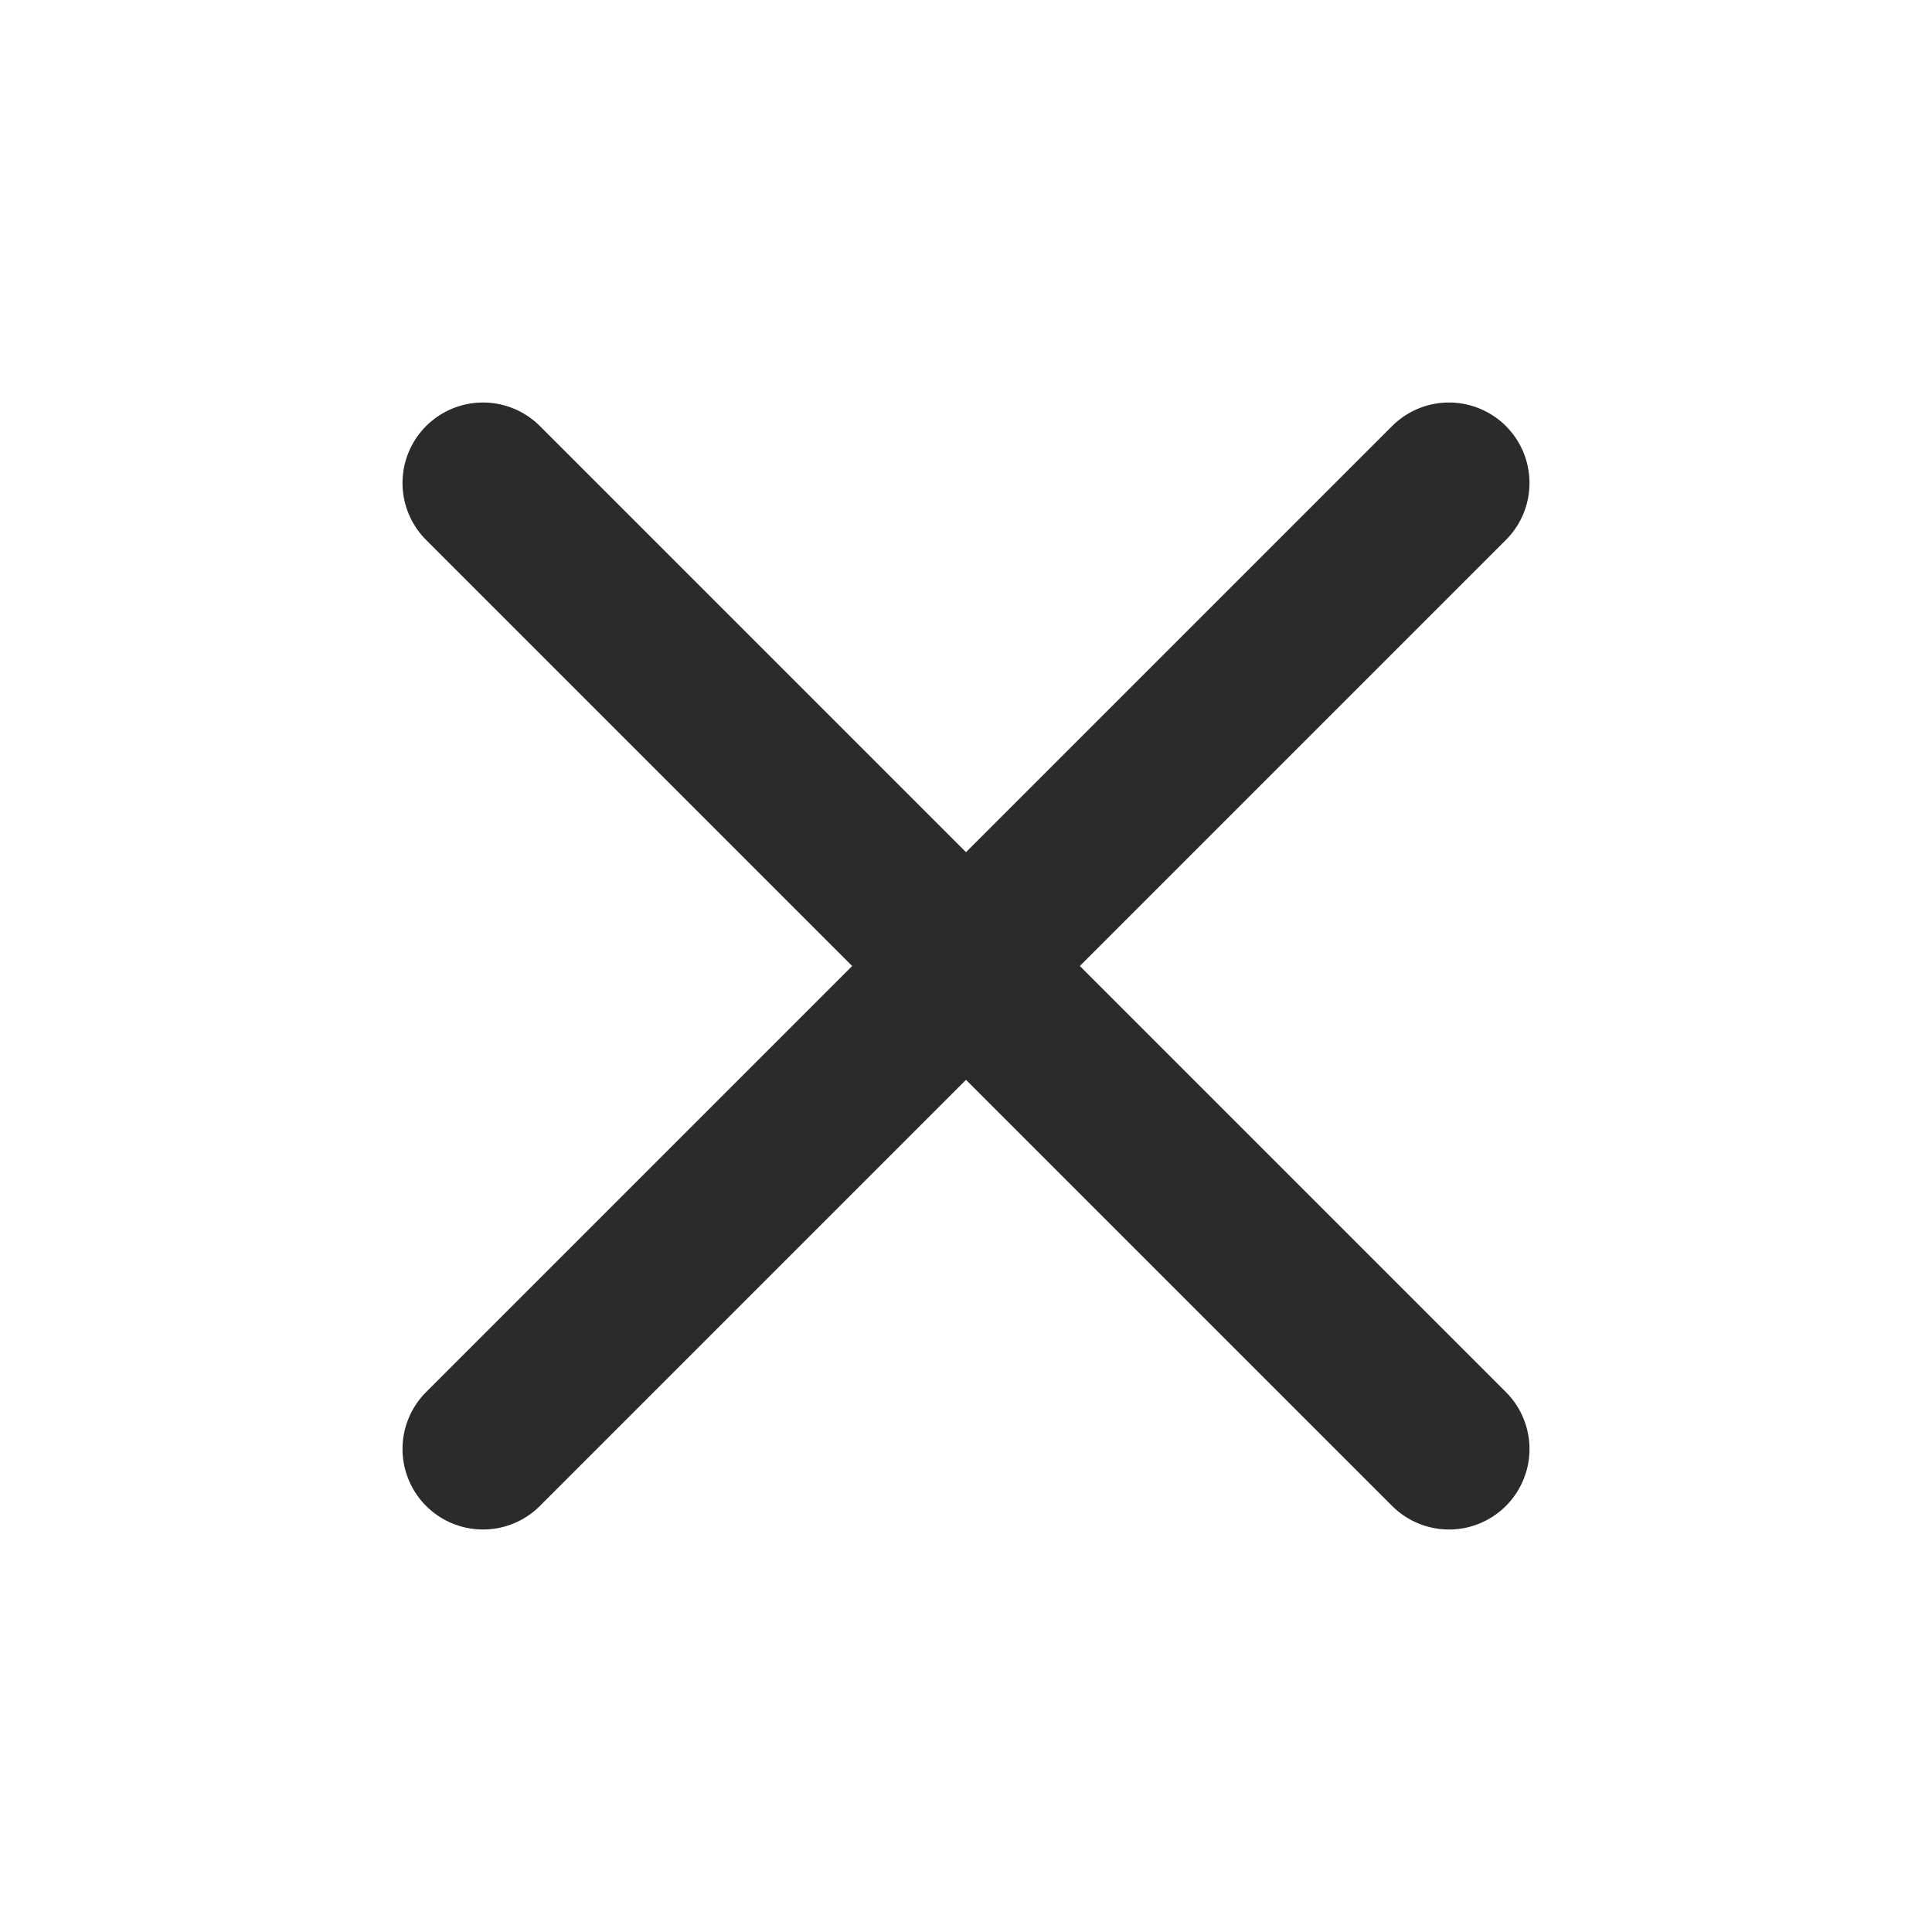
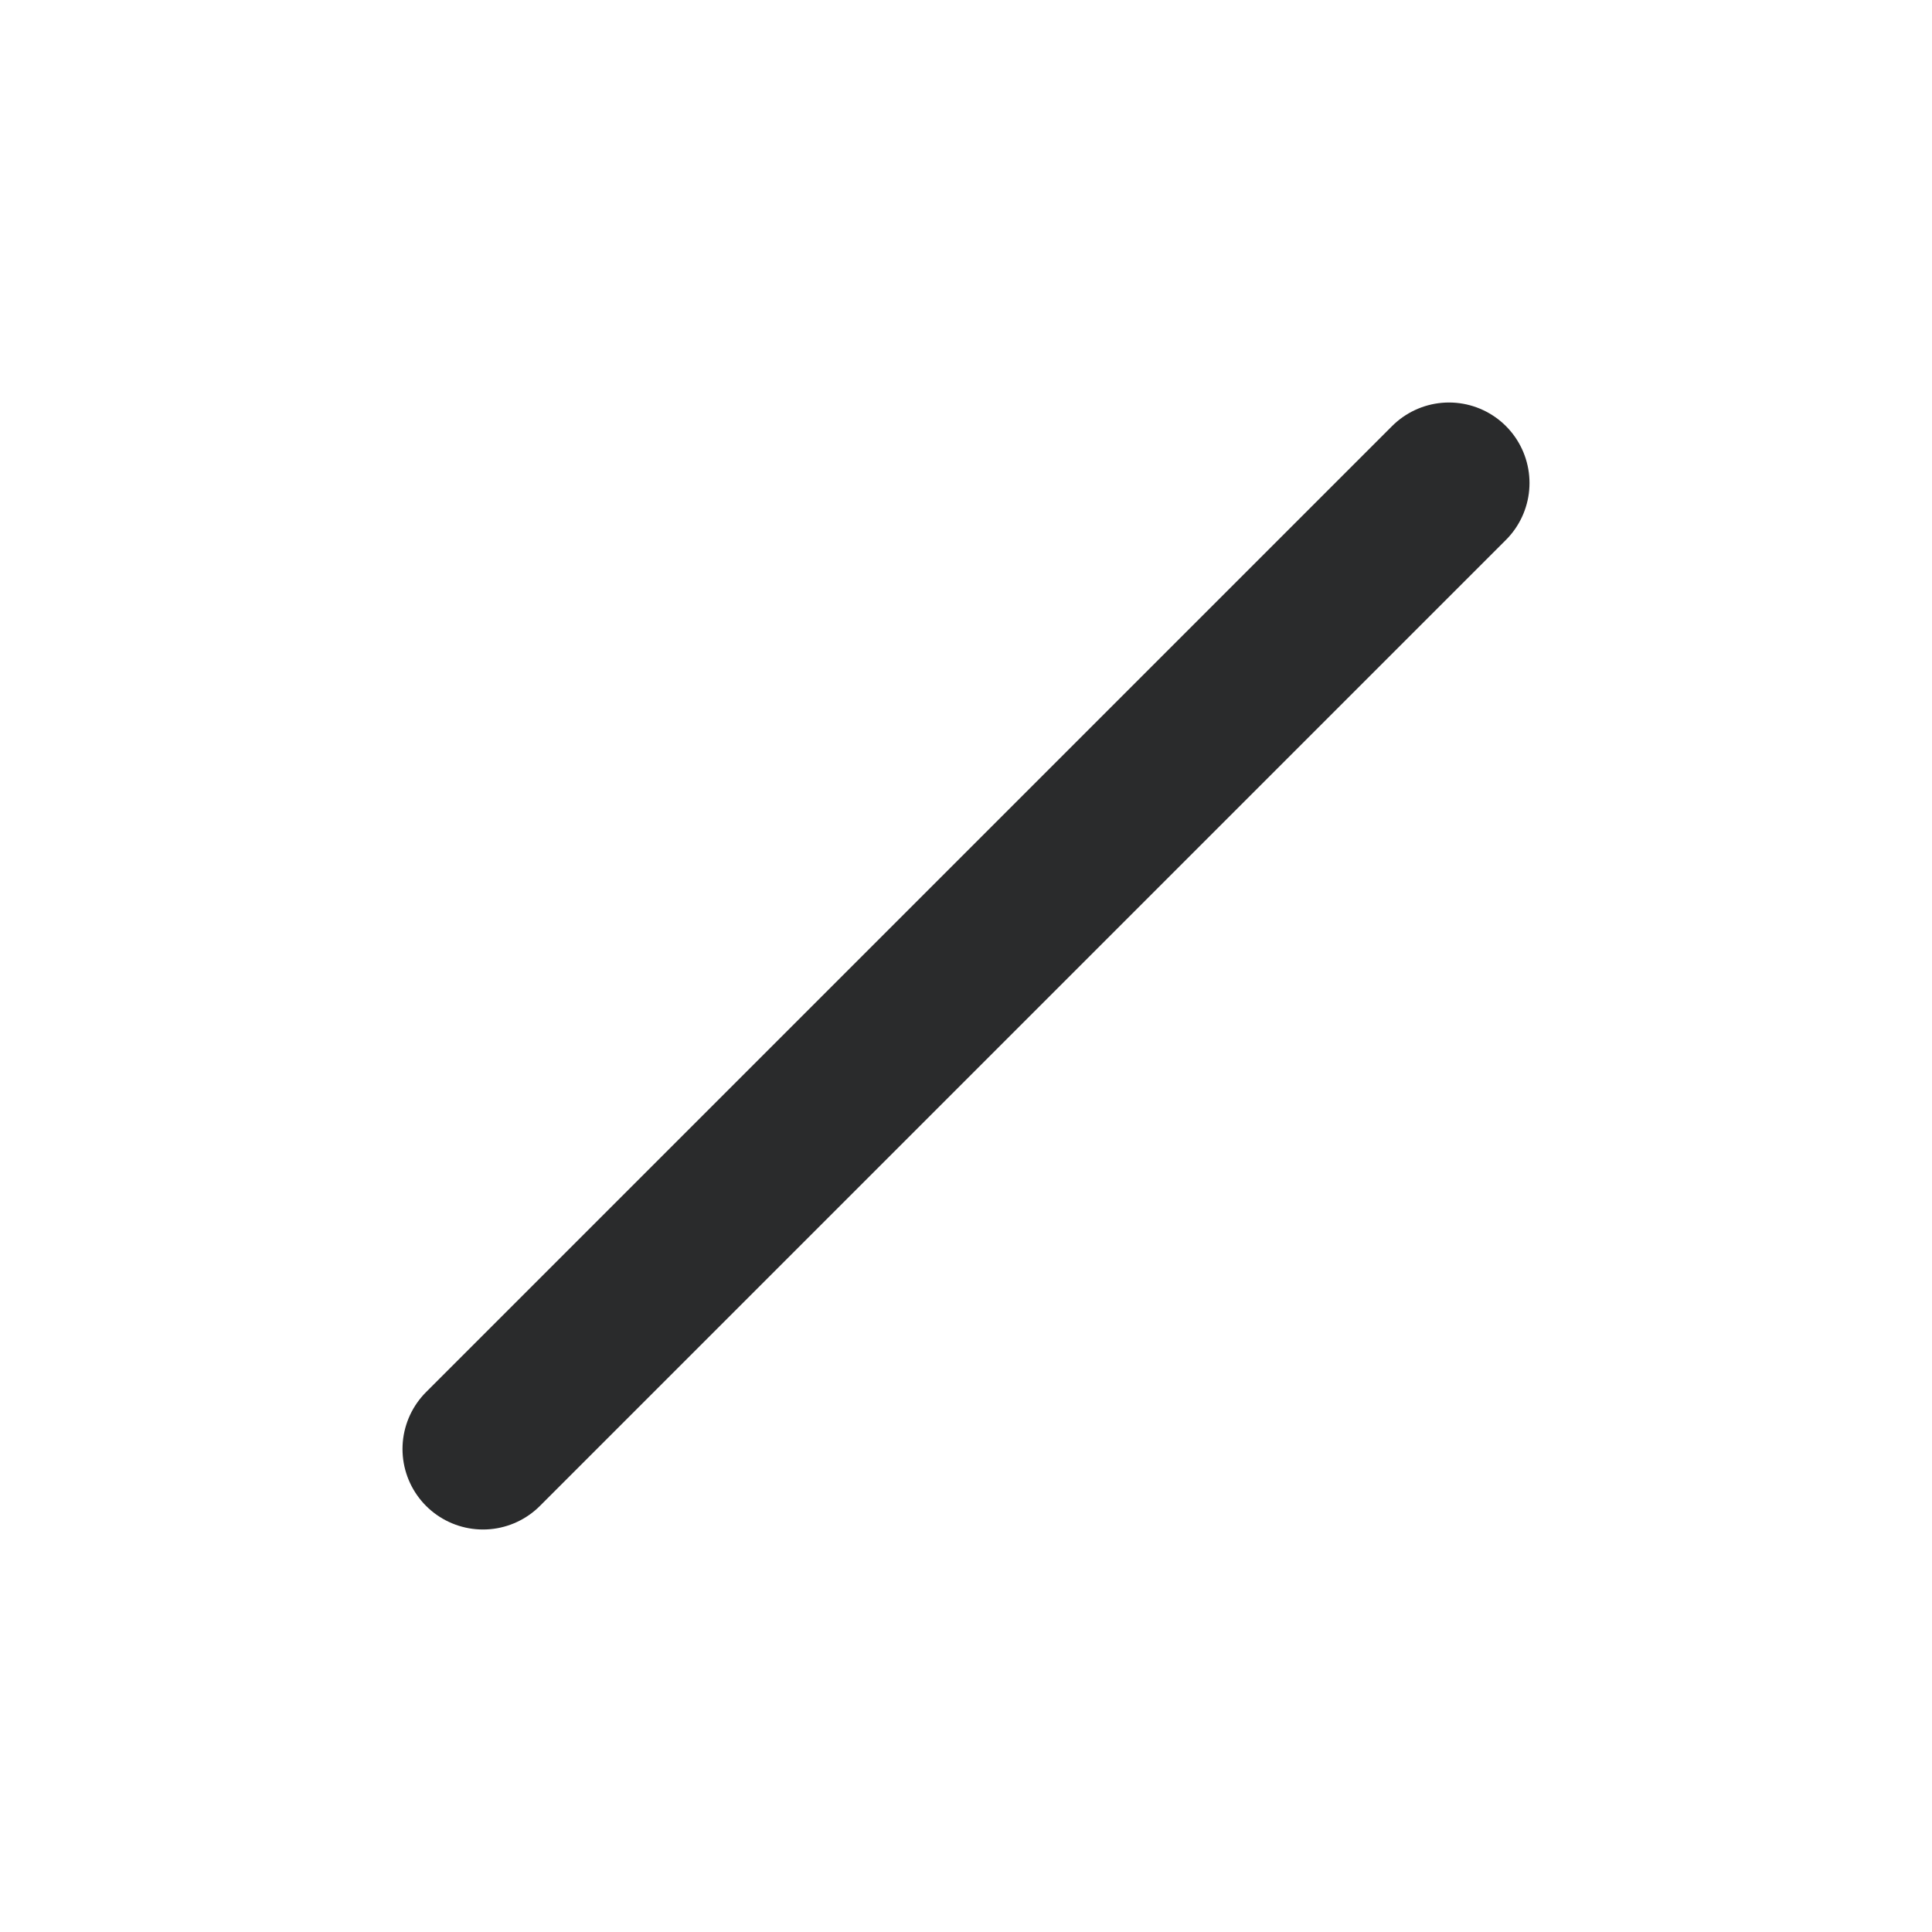
<svg xmlns="http://www.w3.org/2000/svg" width="24" height="24" viewBox="0 0 24 24" fill="none">
  <path d="M18 6L6 18" stroke="#2A2B2C" stroke-width="2" stroke-linecap="round" stroke-linejoin="round" />
-   <path d="M6 6L18 18" stroke="#2A2B2C" stroke-width="2" stroke-linecap="round" stroke-linejoin="round" />
</svg>